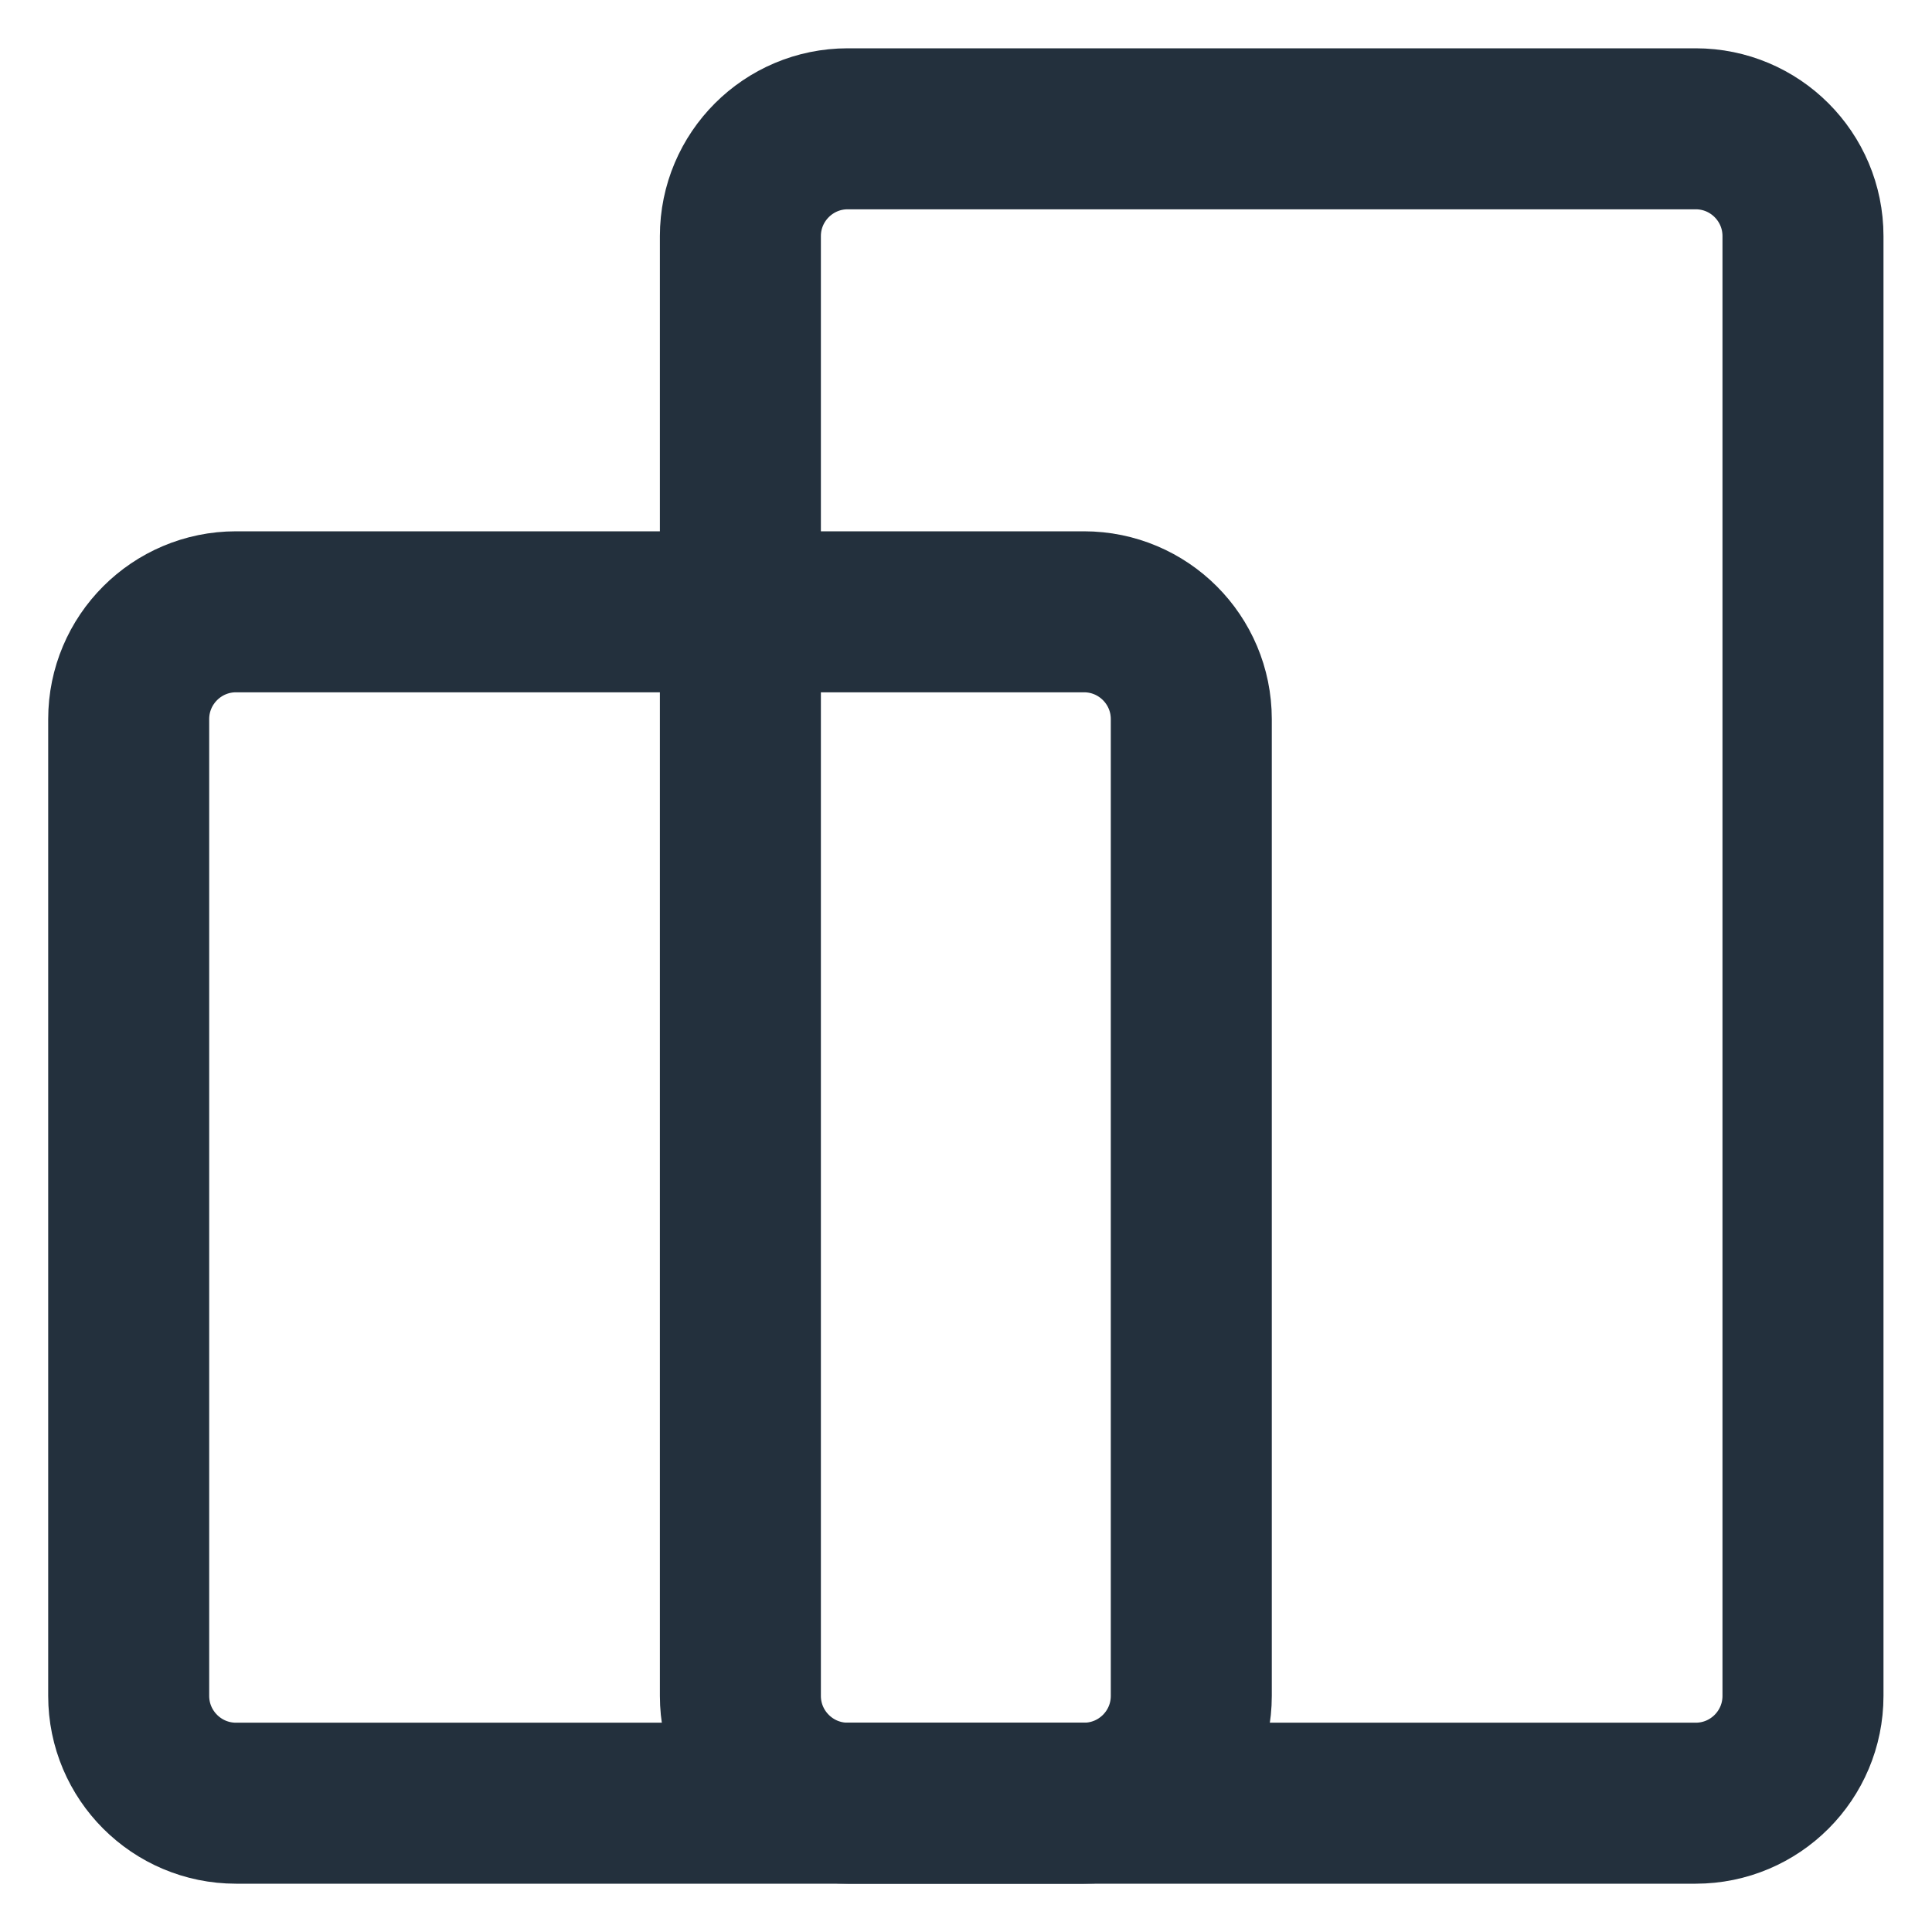
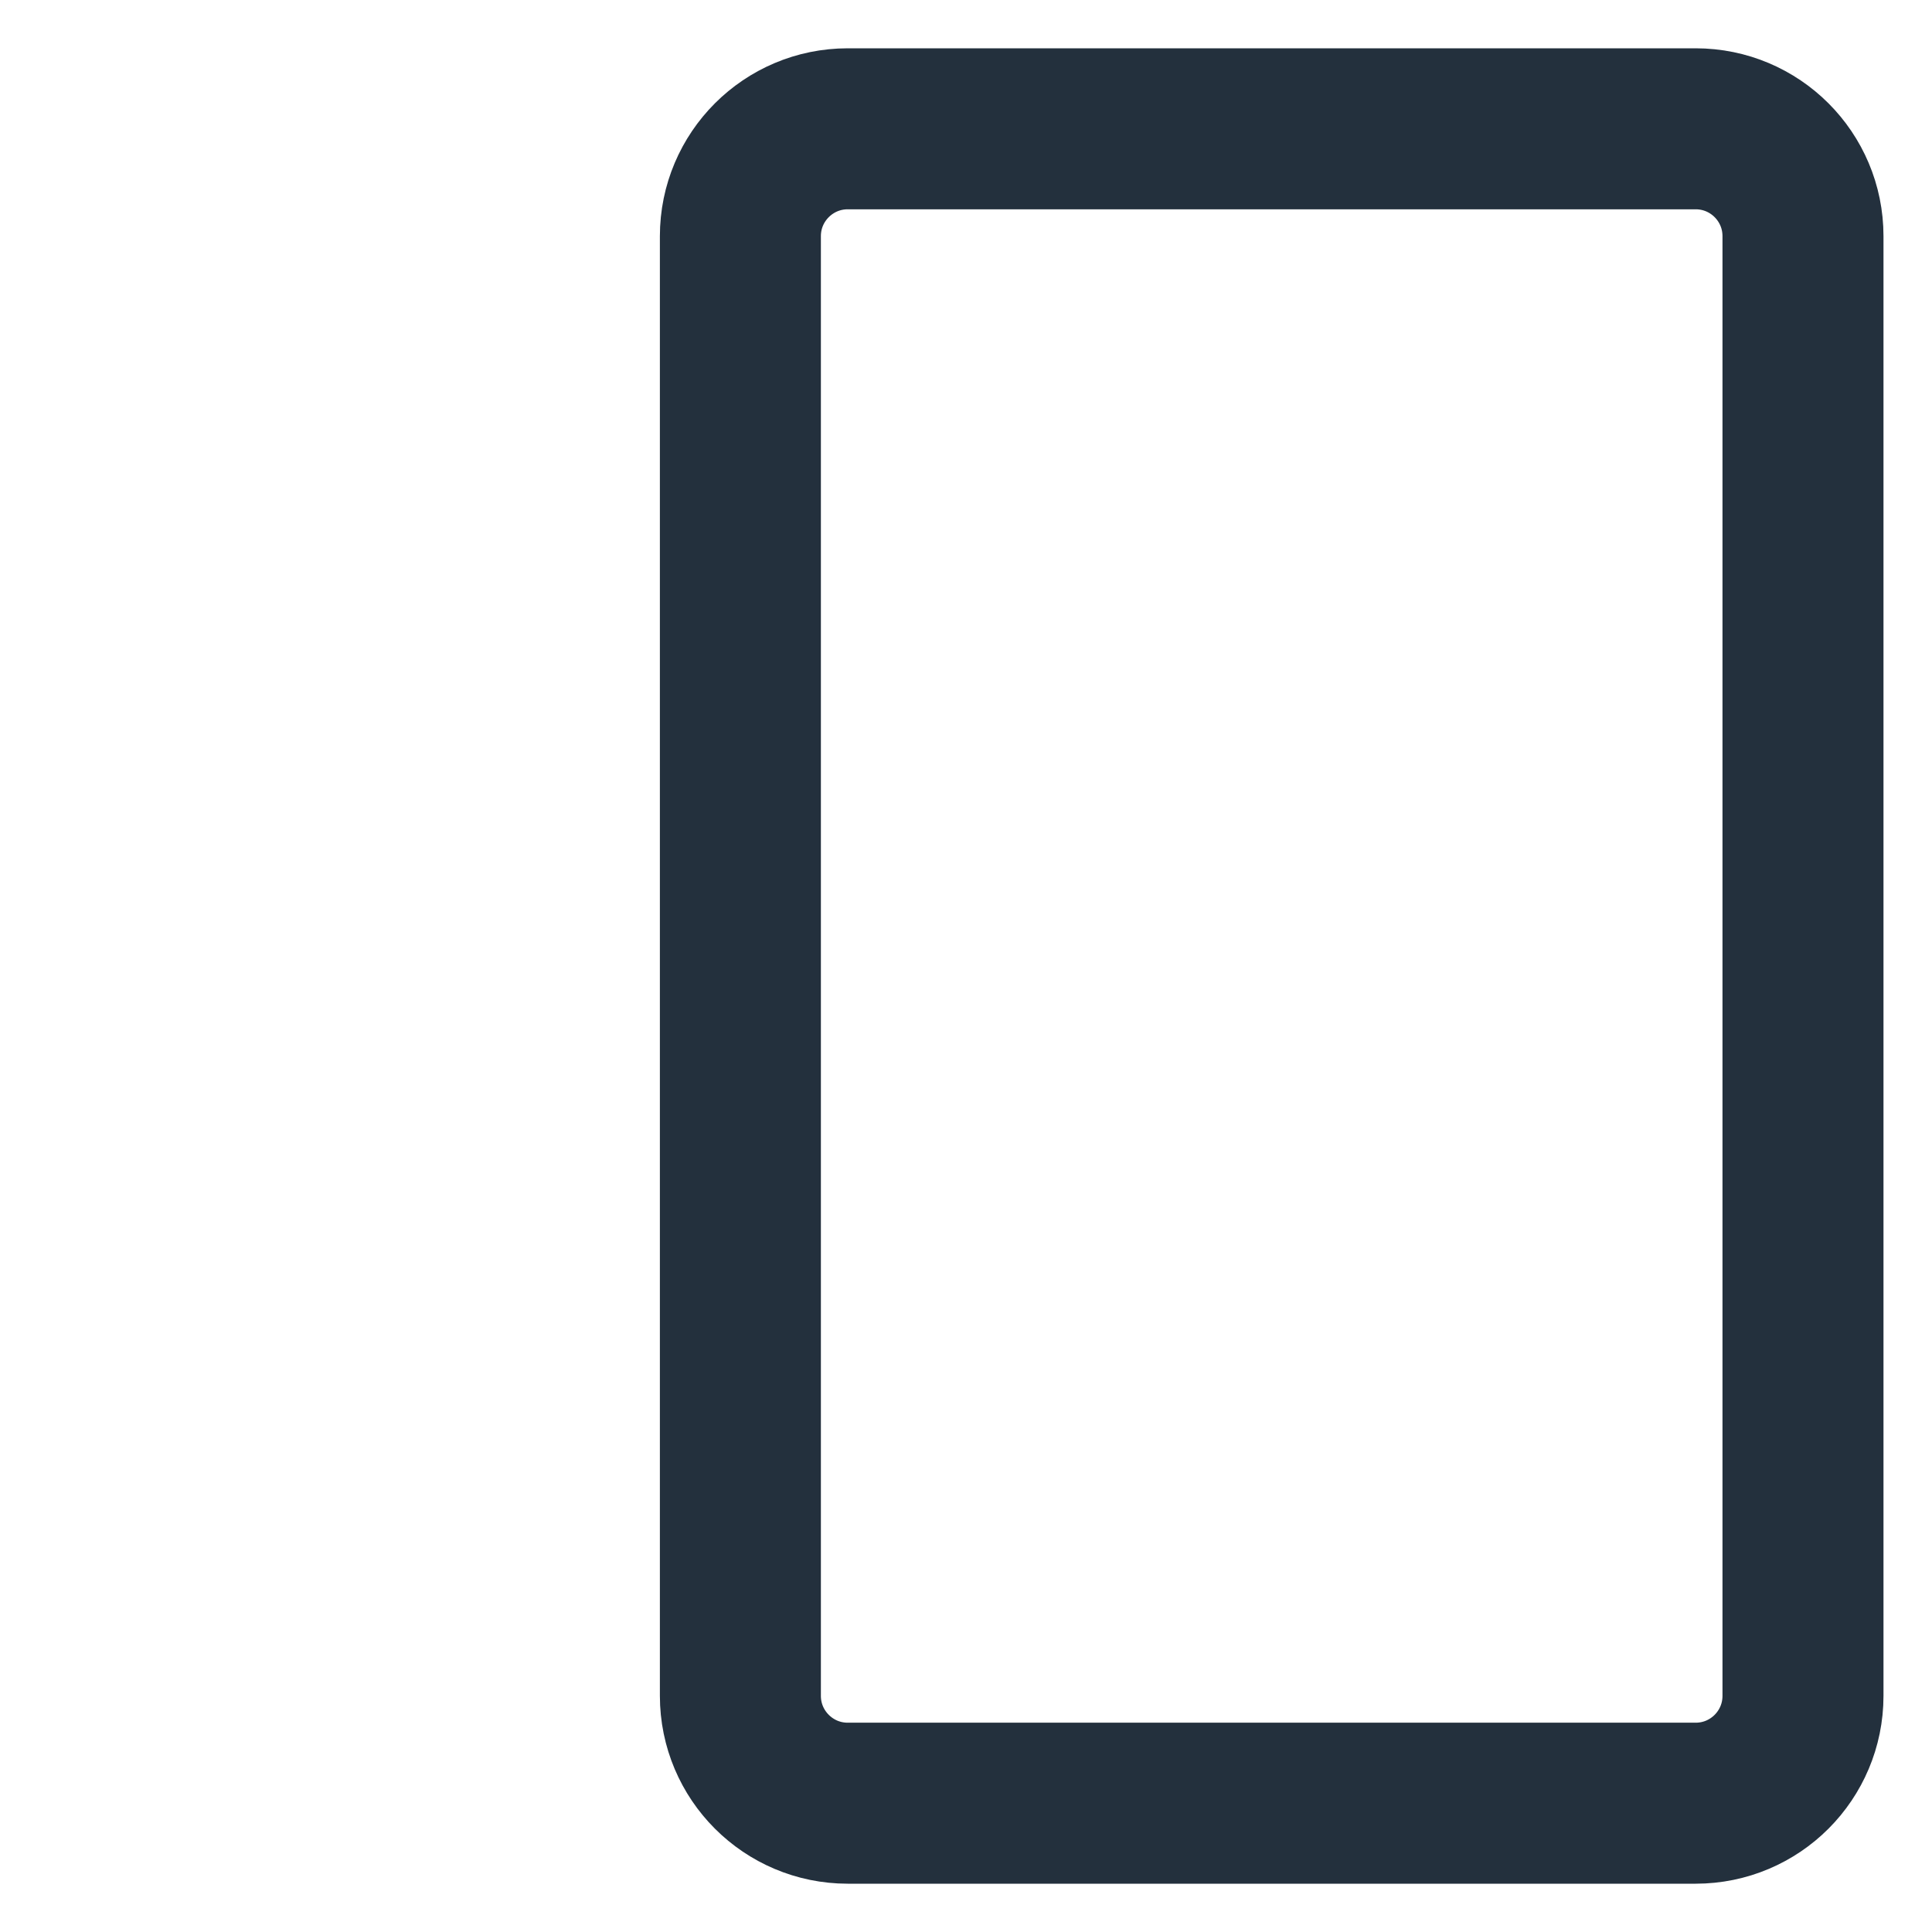
<svg xmlns="http://www.w3.org/2000/svg" width="18" height="18" viewBox="0 0 18 18" fill="none">
  <g clip-path="url(#clip0_333_4751)">
-     <path d="M10.099 5.7H2.199C1.647 5.7 1.199 6.148 1.199 6.7V15.8C1.199 16.352 1.647 16.8 2.199 16.8H10.099C10.652 16.8 11.099 16.352 11.099 15.8V6.7C11.099 6.148 10.652 5.7 10.099 5.7Z" stroke="#23303D" stroke-width="1.5" stroke-linecap="round" stroke-linejoin="round" />
    <path d="M15.798 1.2H7.898C7.346 1.2 6.898 1.648 6.898 2.2V15.8C6.898 16.352 7.346 16.8 7.898 16.8H15.798C16.351 16.8 16.798 16.352 16.798 15.8V2.2C16.798 1.648 16.351 1.2 15.798 1.2Z" stroke="#23303D" stroke-width="1.5" stroke-linecap="round" stroke-linejoin="round" />
  </g>
  <defs>
    <clipPath id="clip0_333_4751">
      <rect width="18" height="18" fill="white" />
    </clipPath>
  </defs>
</svg>